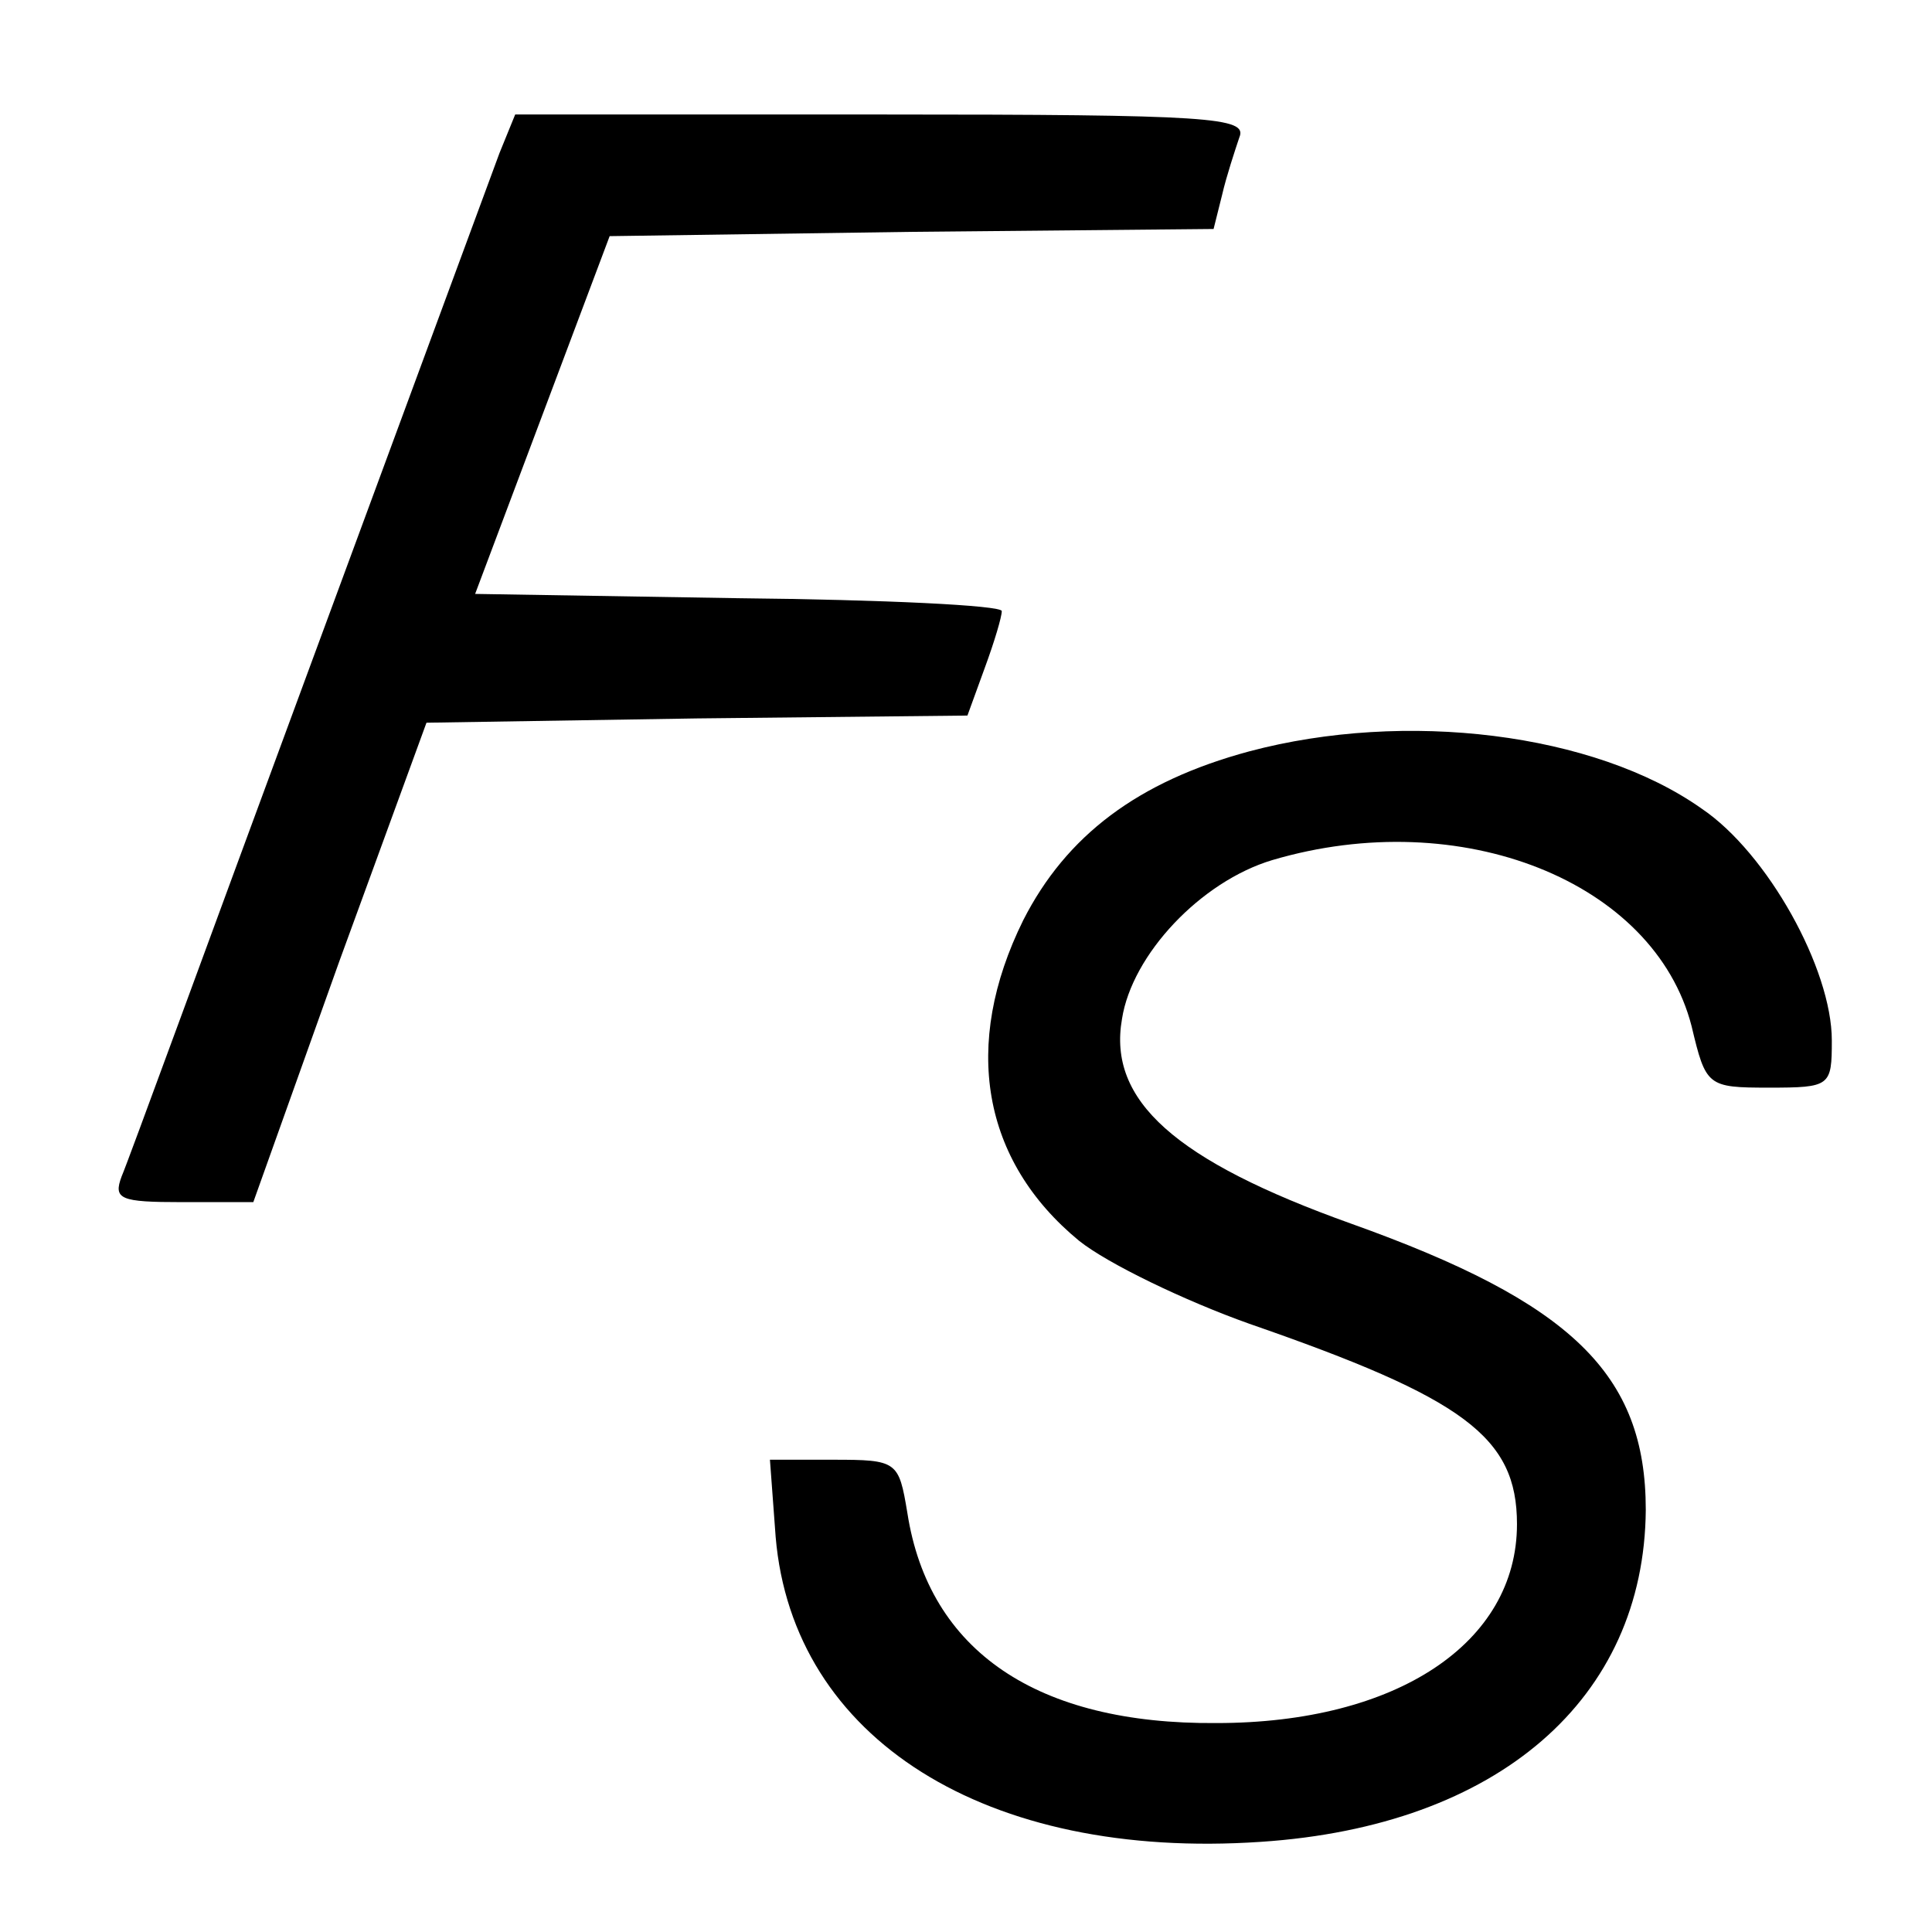
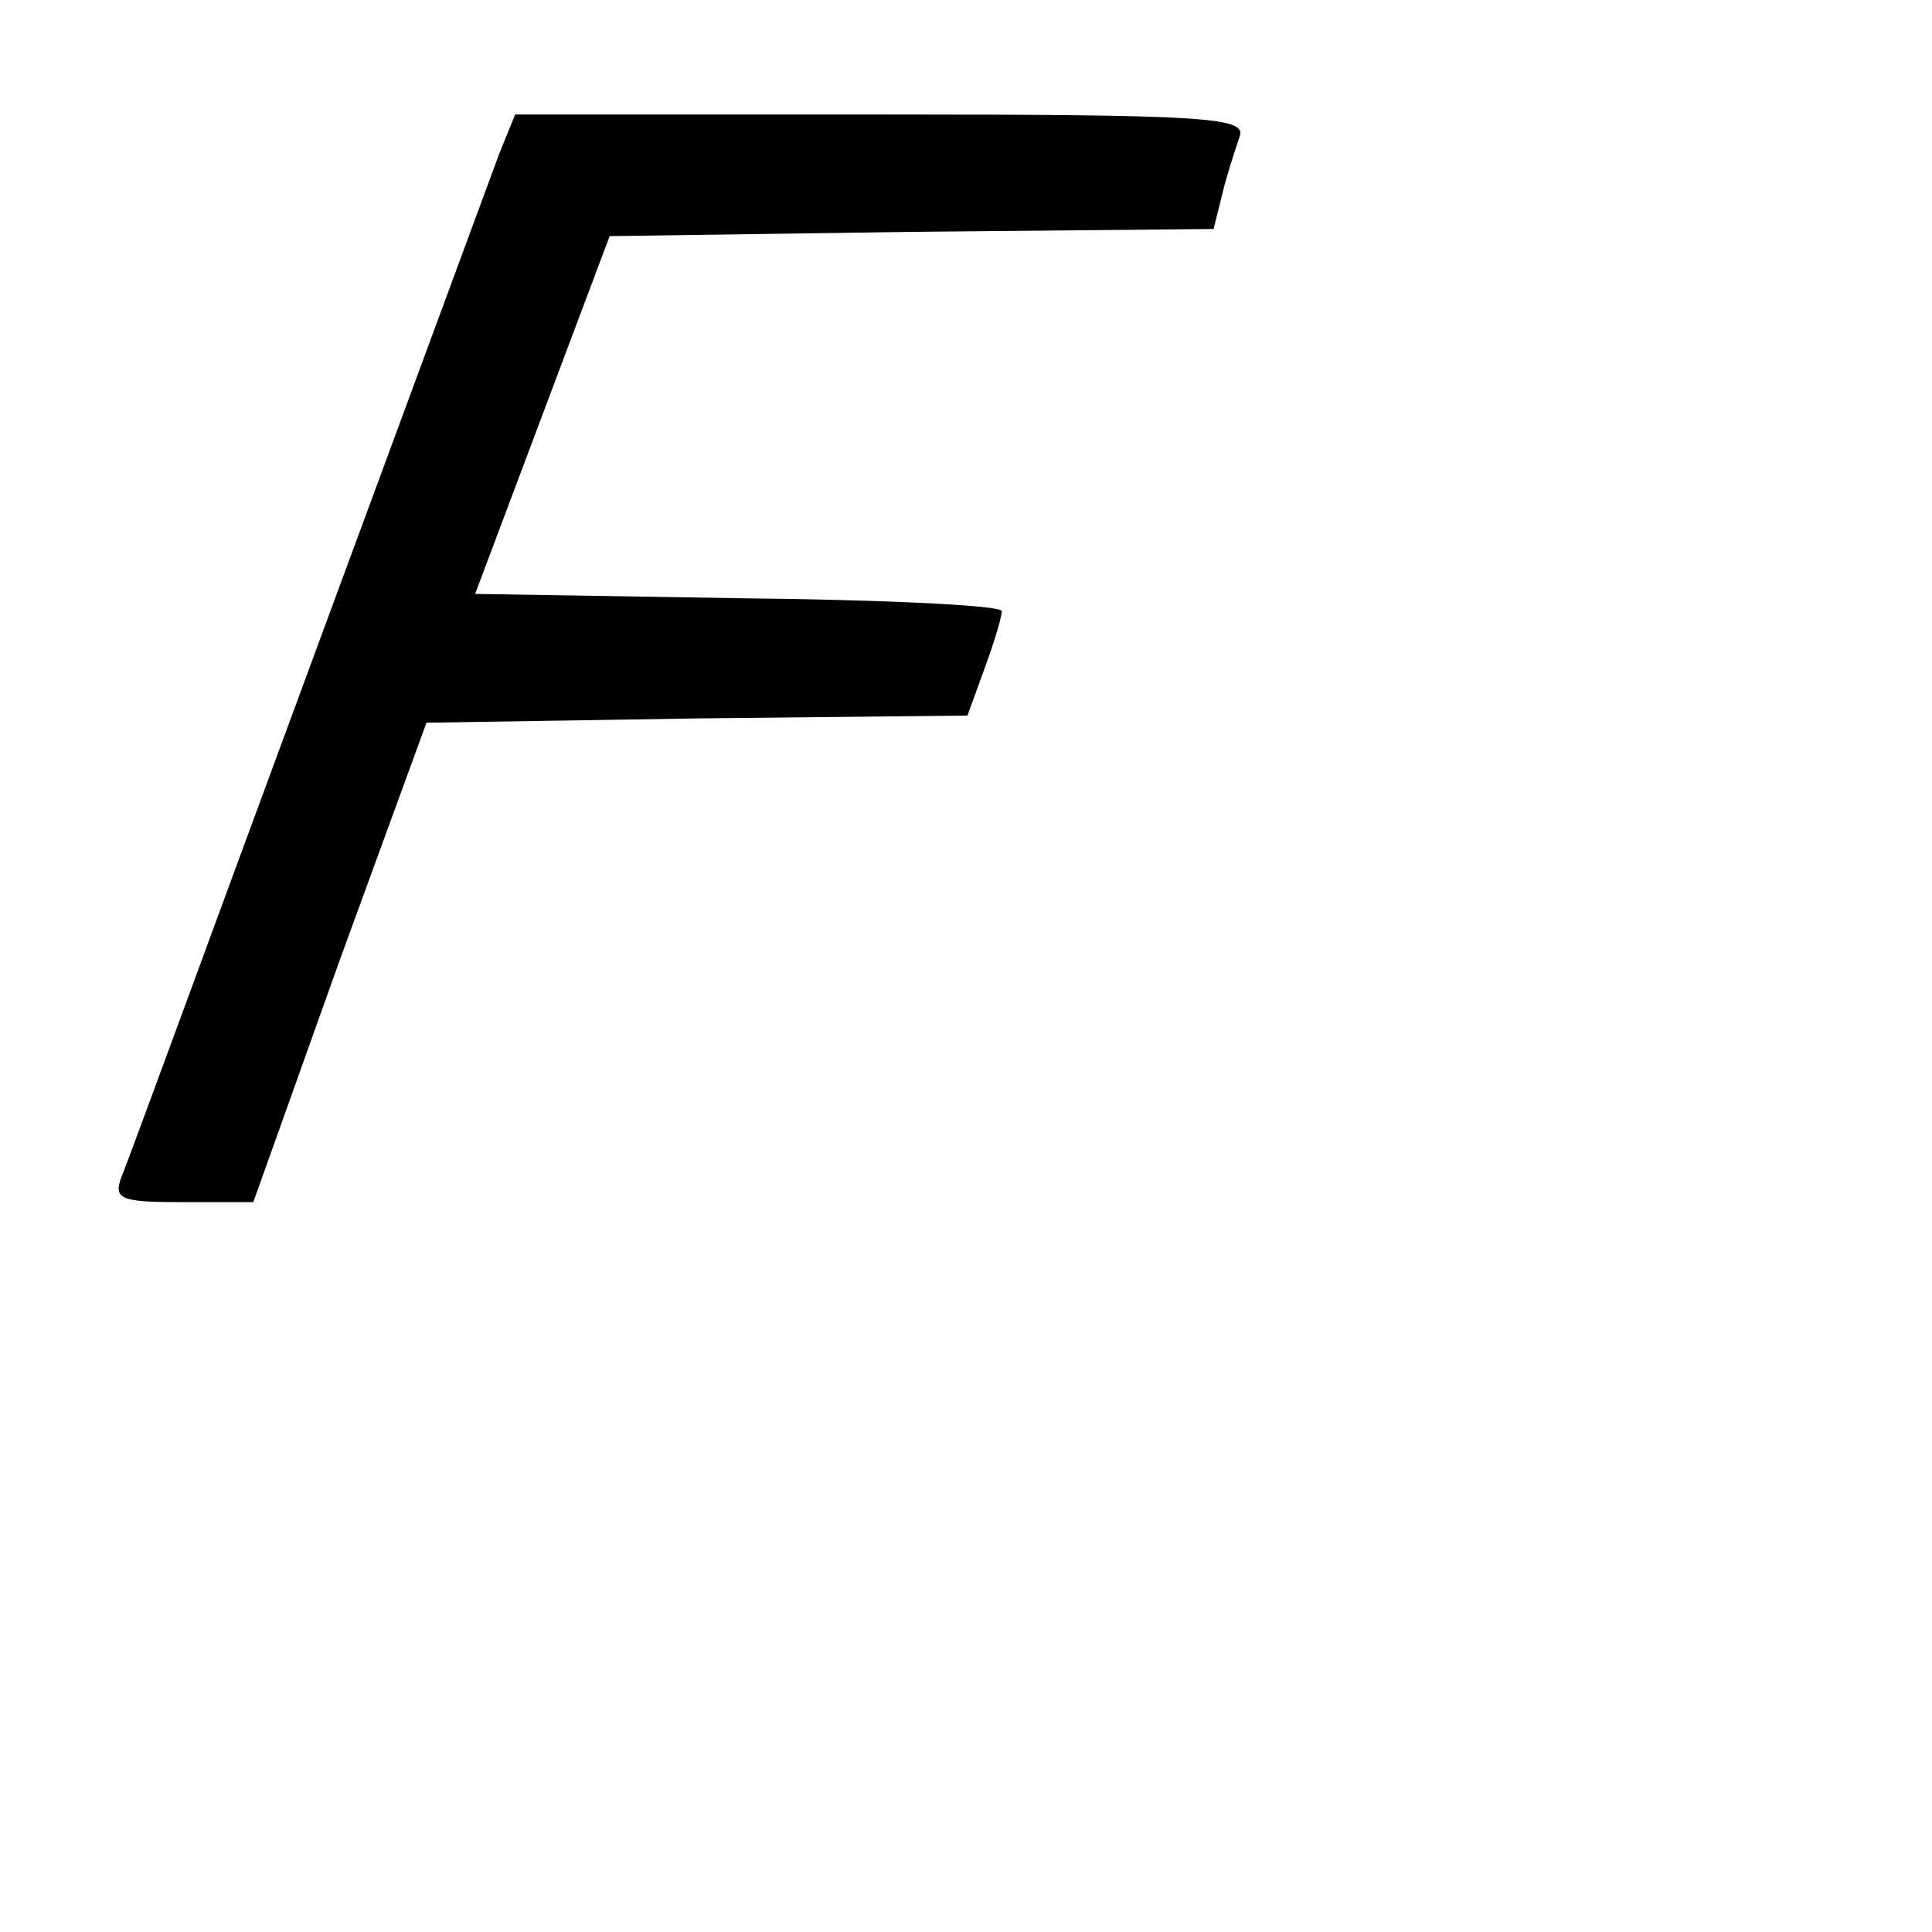
<svg xmlns="http://www.w3.org/2000/svg" version="1.0" width="135pt" height="135pt" viewBox="0 0 135 135" preserveAspectRatio="xMidYMid meet">
  <g transform="translate(0,135) scale(0.1,-0.1)" fill="#000000" stroke="none">
    <path d="M349 1243 c-6 -16 -66 -179 -134 -363 -68 -184 -126 -343 -130 -352 -6 -16 -1 -18 42 -18 l50 0 60 168 61 167 189 3 189 2 12 33 c7 19 12 36 12 40 0 4 -83 8 -184 9 l-184 3 47 125 47 125 211 3 211 2 6 24 c3 13 9 31 12 40 6 14 -20 16 -250 16 l-256 0 -11 -27z" />
-     <path d="M873 825 c-78 -21 -128 -59 -158 -118 -43 -87 -29 -168 39 -224 20 -16 74 -42 119 -58 150 -52 187 -79 187 -140 0 -83 -84 -139 -210 -139 -125 -1 -201 50 -216 147 -6 36 -7 37 -52 37 l-44 0 4 -54 c12 -141 147 -226 339 -213 166 11 268 100 269 232 0 95 -52 145 -206 200 -123 44 -170 86 -160 143 7 45 55 96 105 111 132 39 267 -15 293 -116 10 -42 11 -43 54 -43 43 0 44 1 44 33 0 50 -45 131 -91 162 -75 53 -207 69 -316 40z" />
  </g>
</svg>